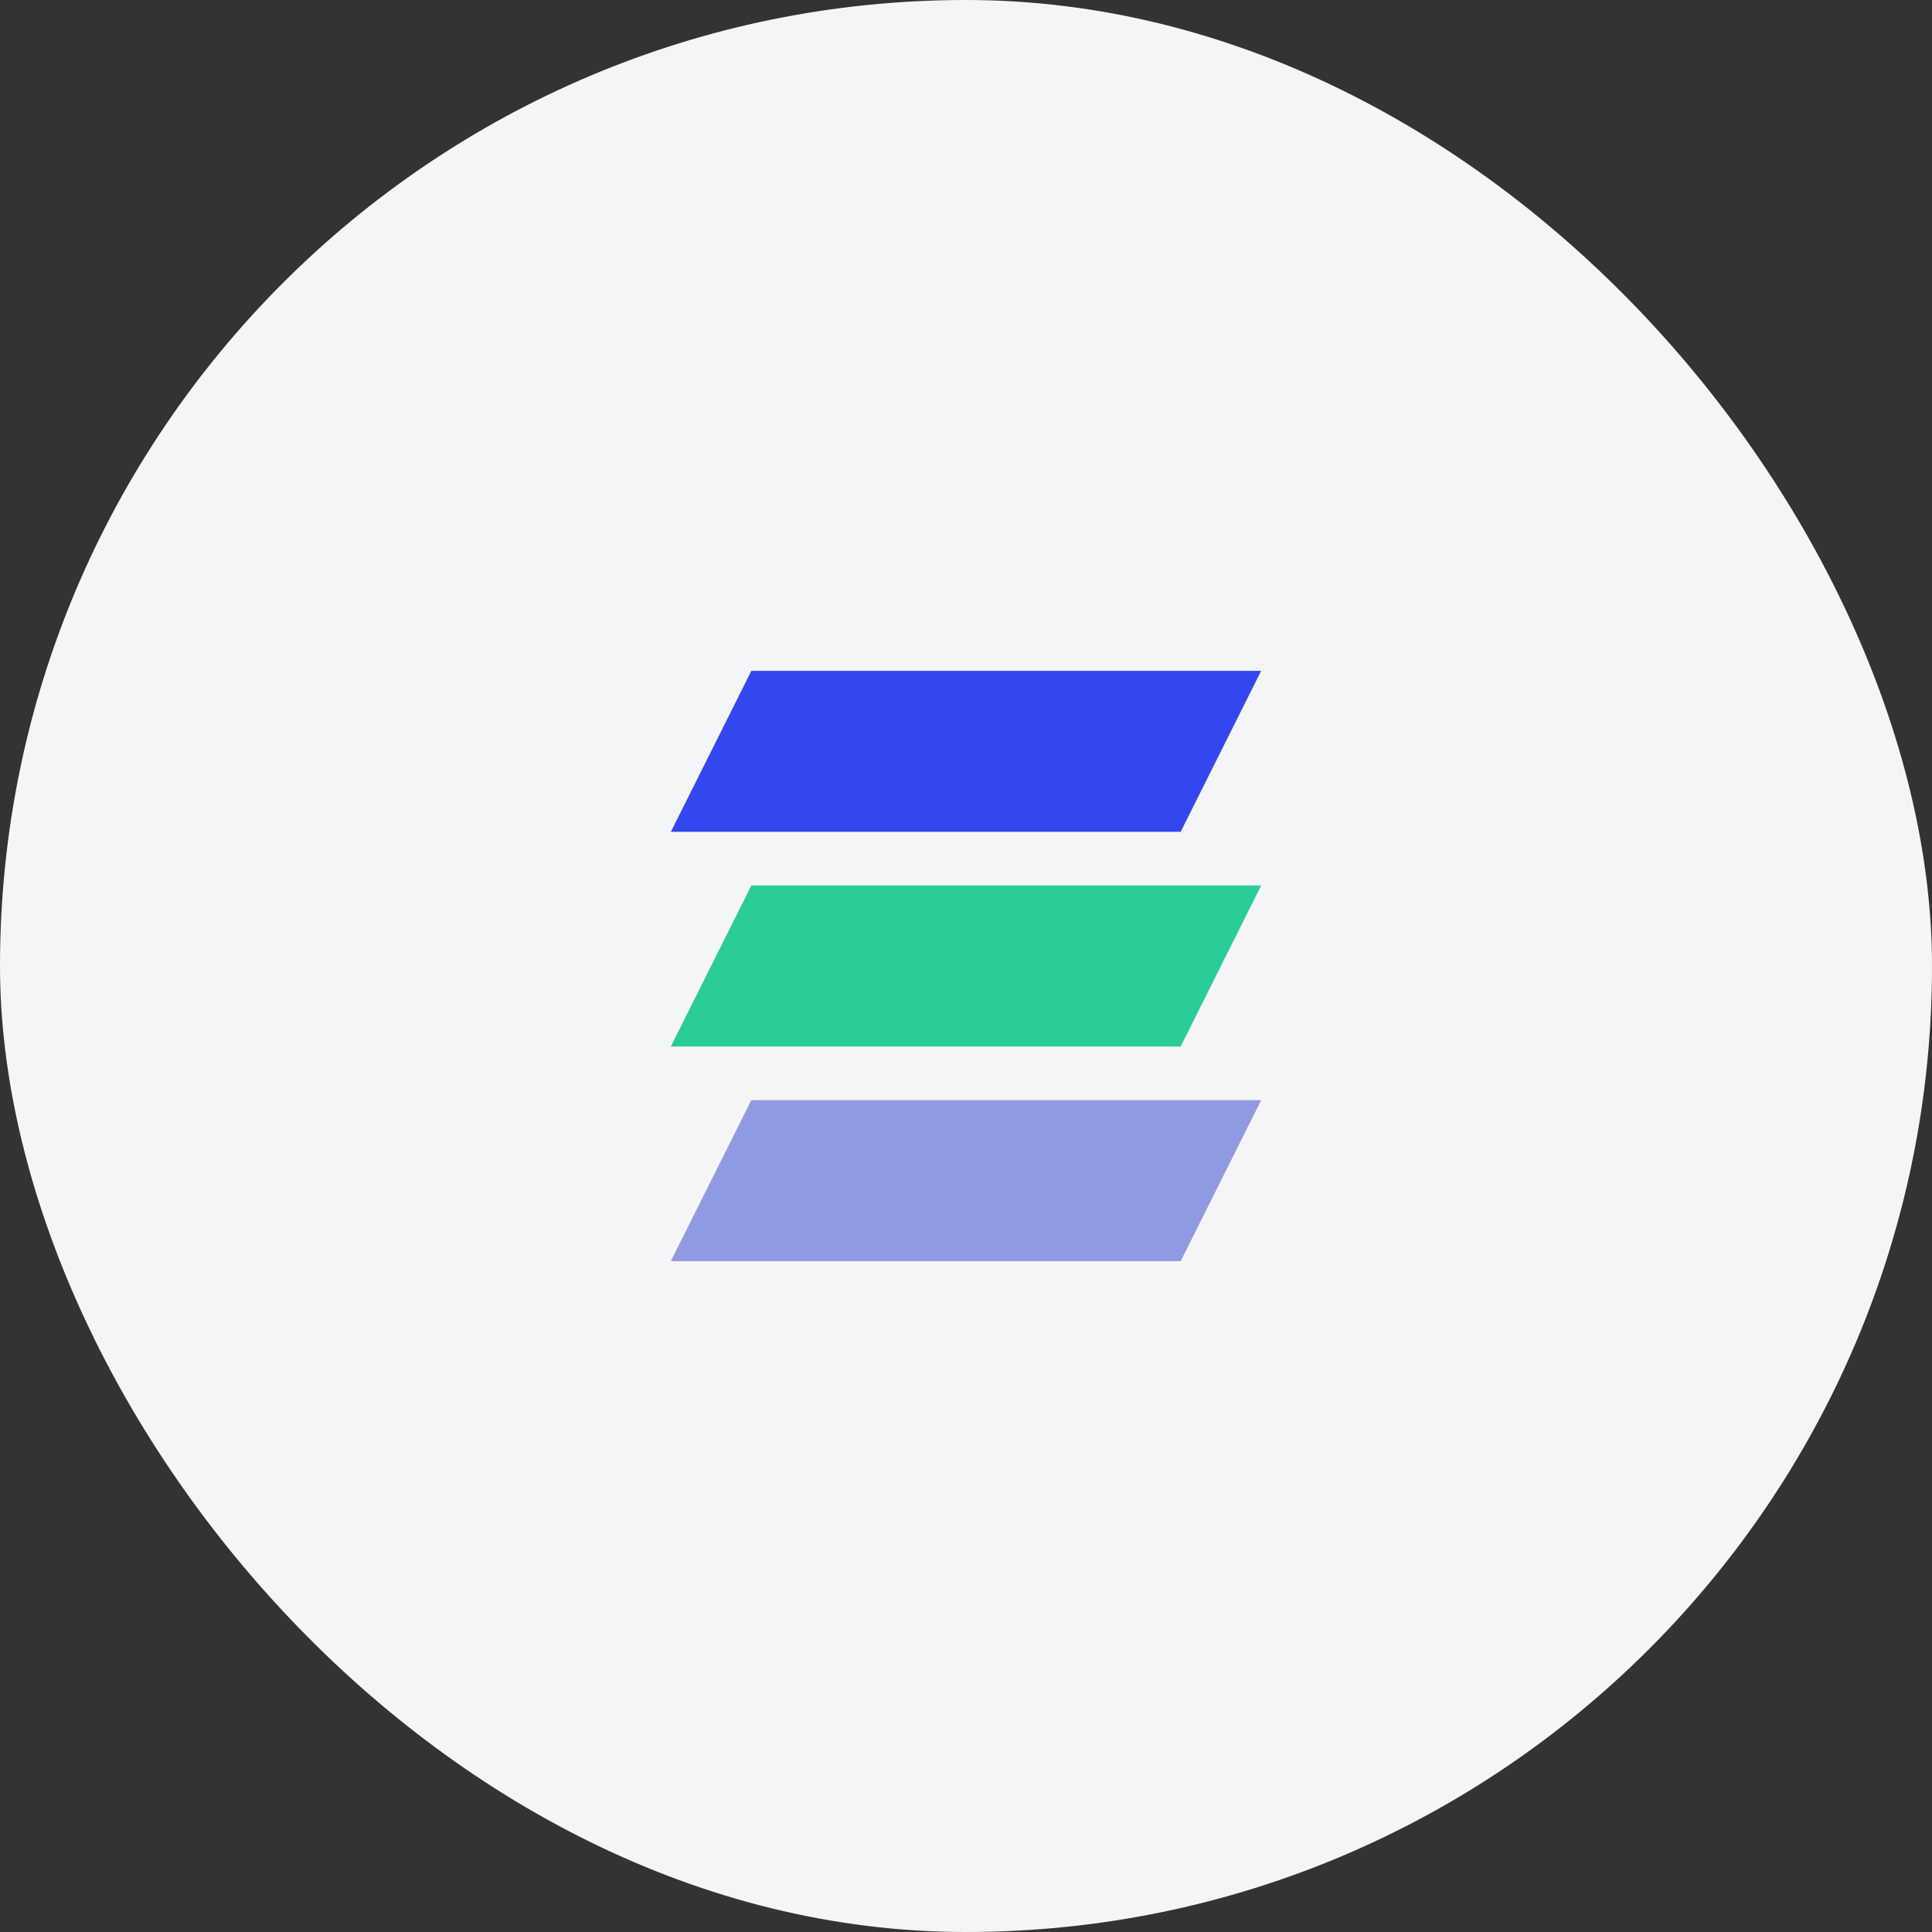
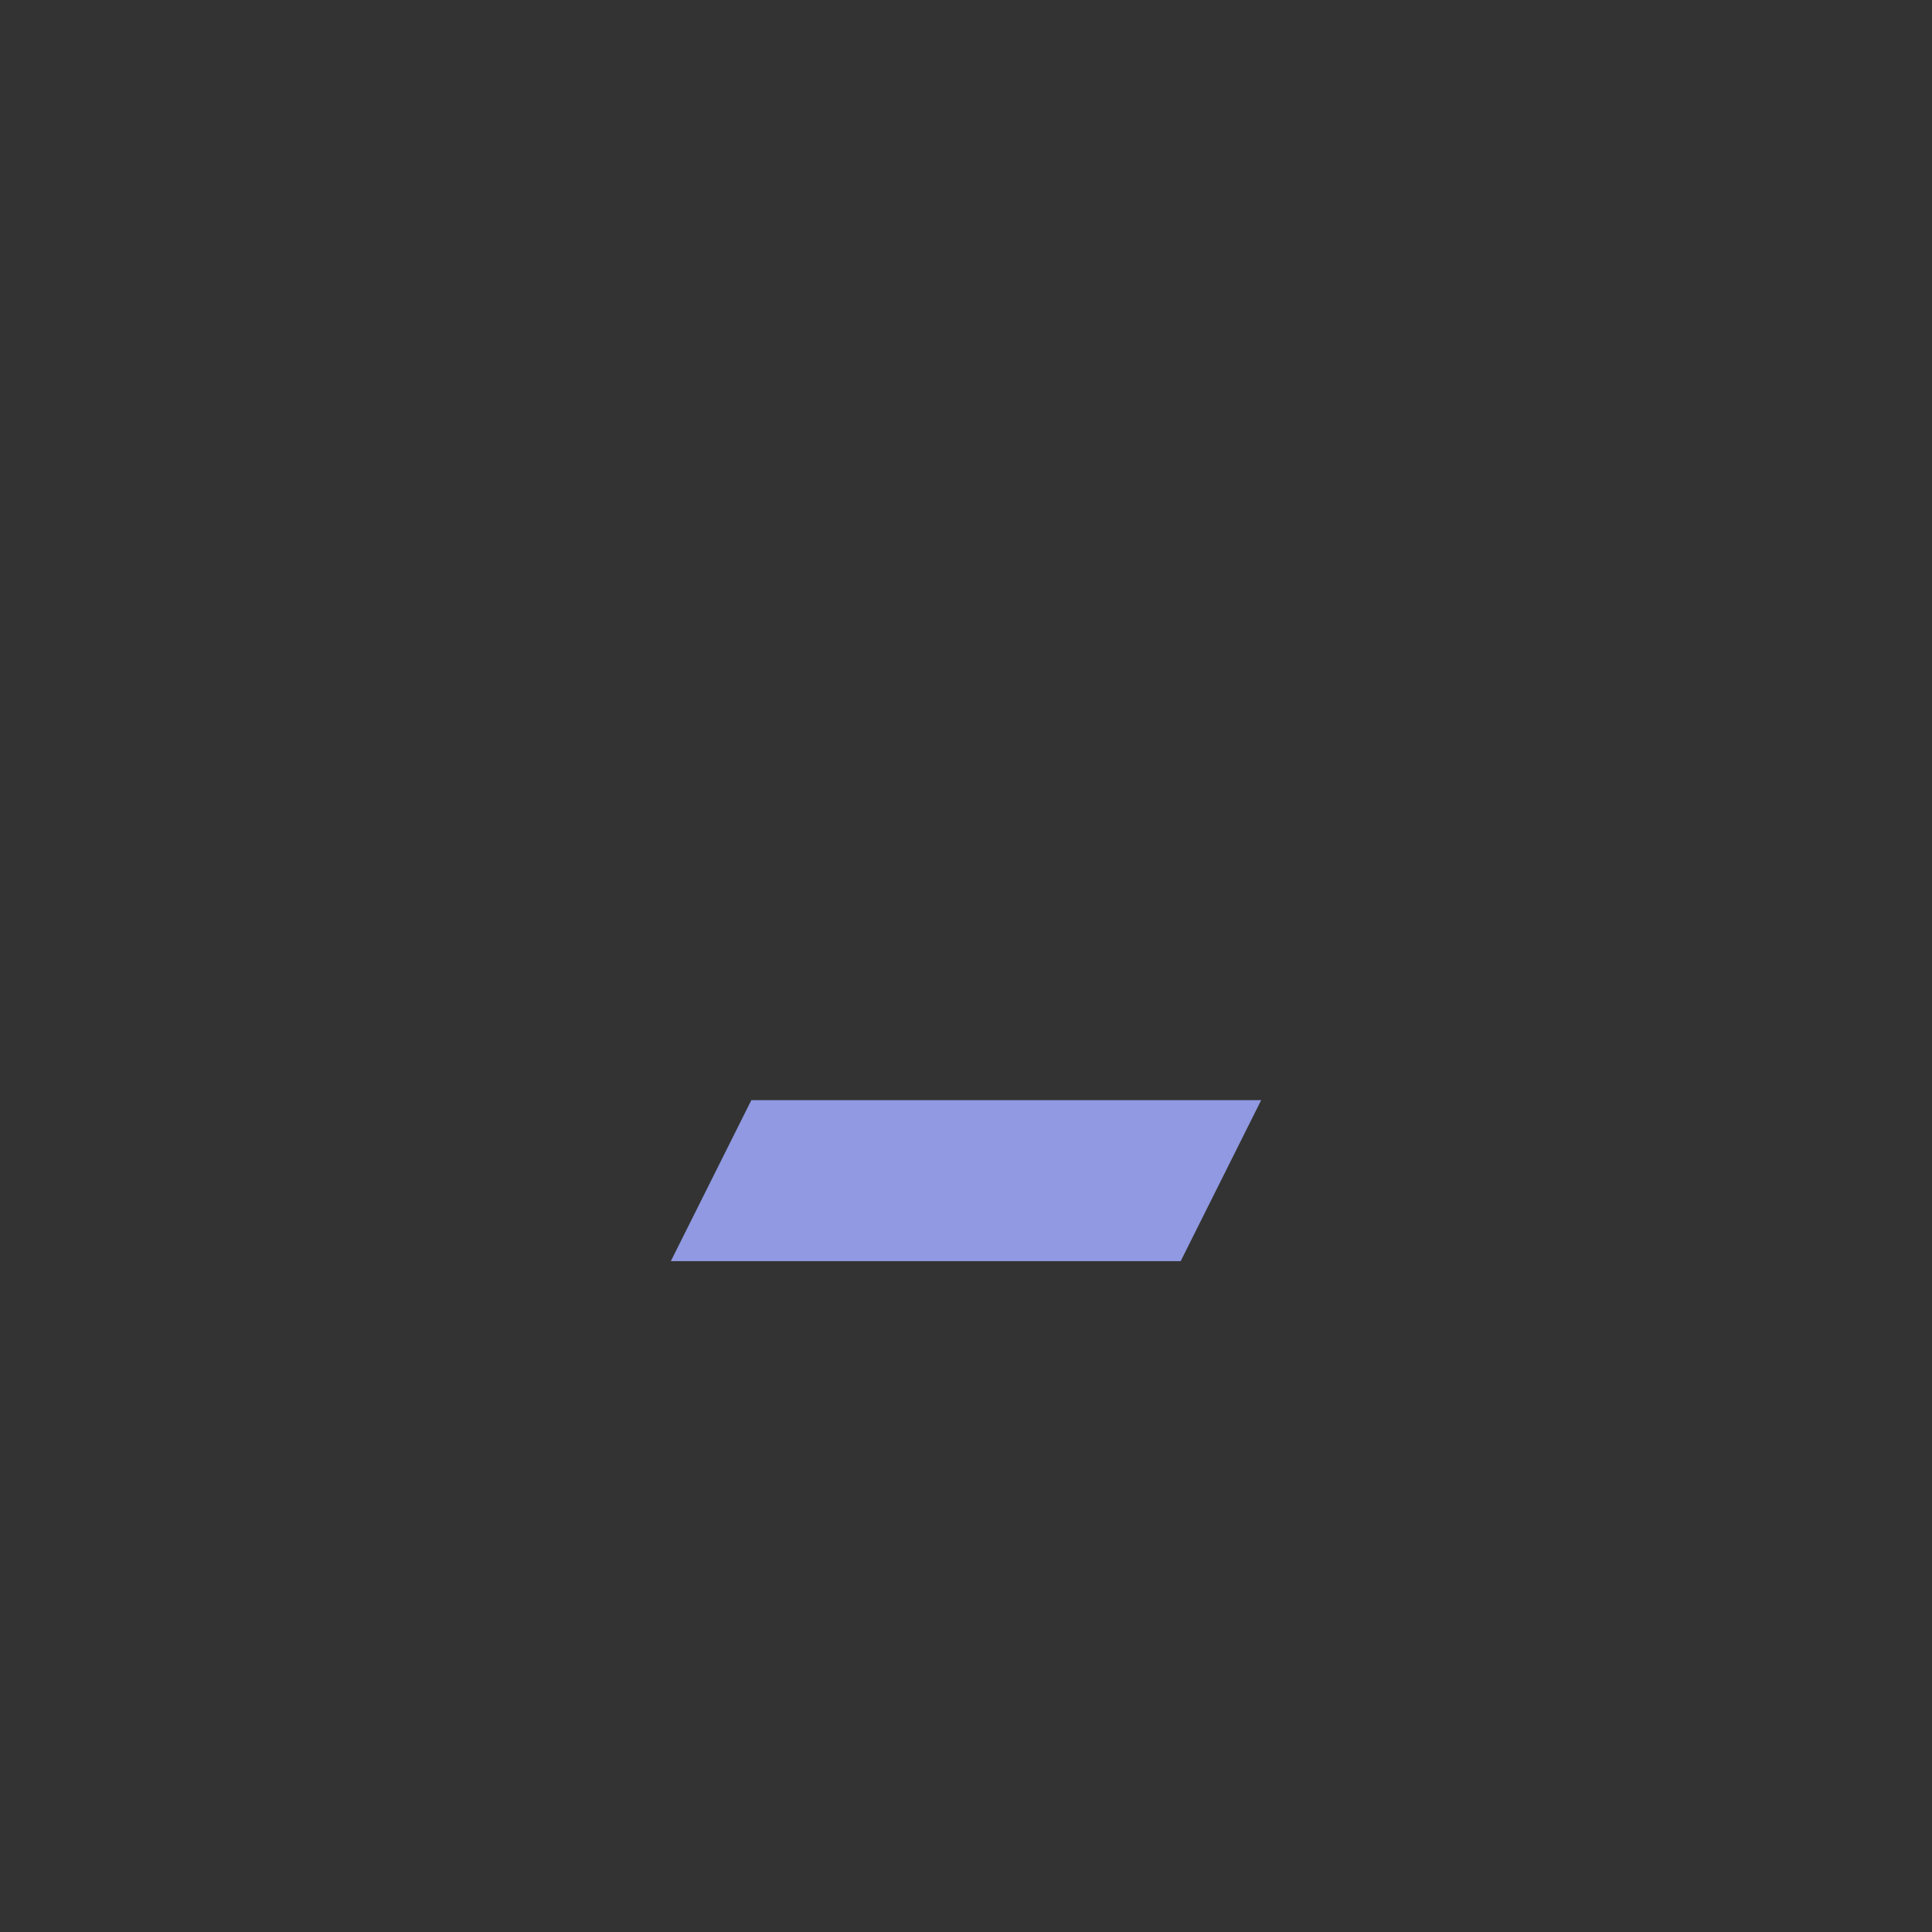
<svg xmlns="http://www.w3.org/2000/svg" width="72" height="72" viewBox="0 0 72 72" fill="none">
  <rect x="0" y="0" width="72" height="72" fill="#333333" stroke="none" />
-   <rect width="72" height="72" rx="36" fill="#F4F5F7" />
-   <path d="M28 25H47L44 31H25L28 25Z" fill="#3447EE" />
-   <path d="M28 33H47L44 39H25L28 33Z" fill="#29CC97" />
  <path d="M28 41H47L44 47H25L28 41Z" fill="#9099E2" />
</svg>